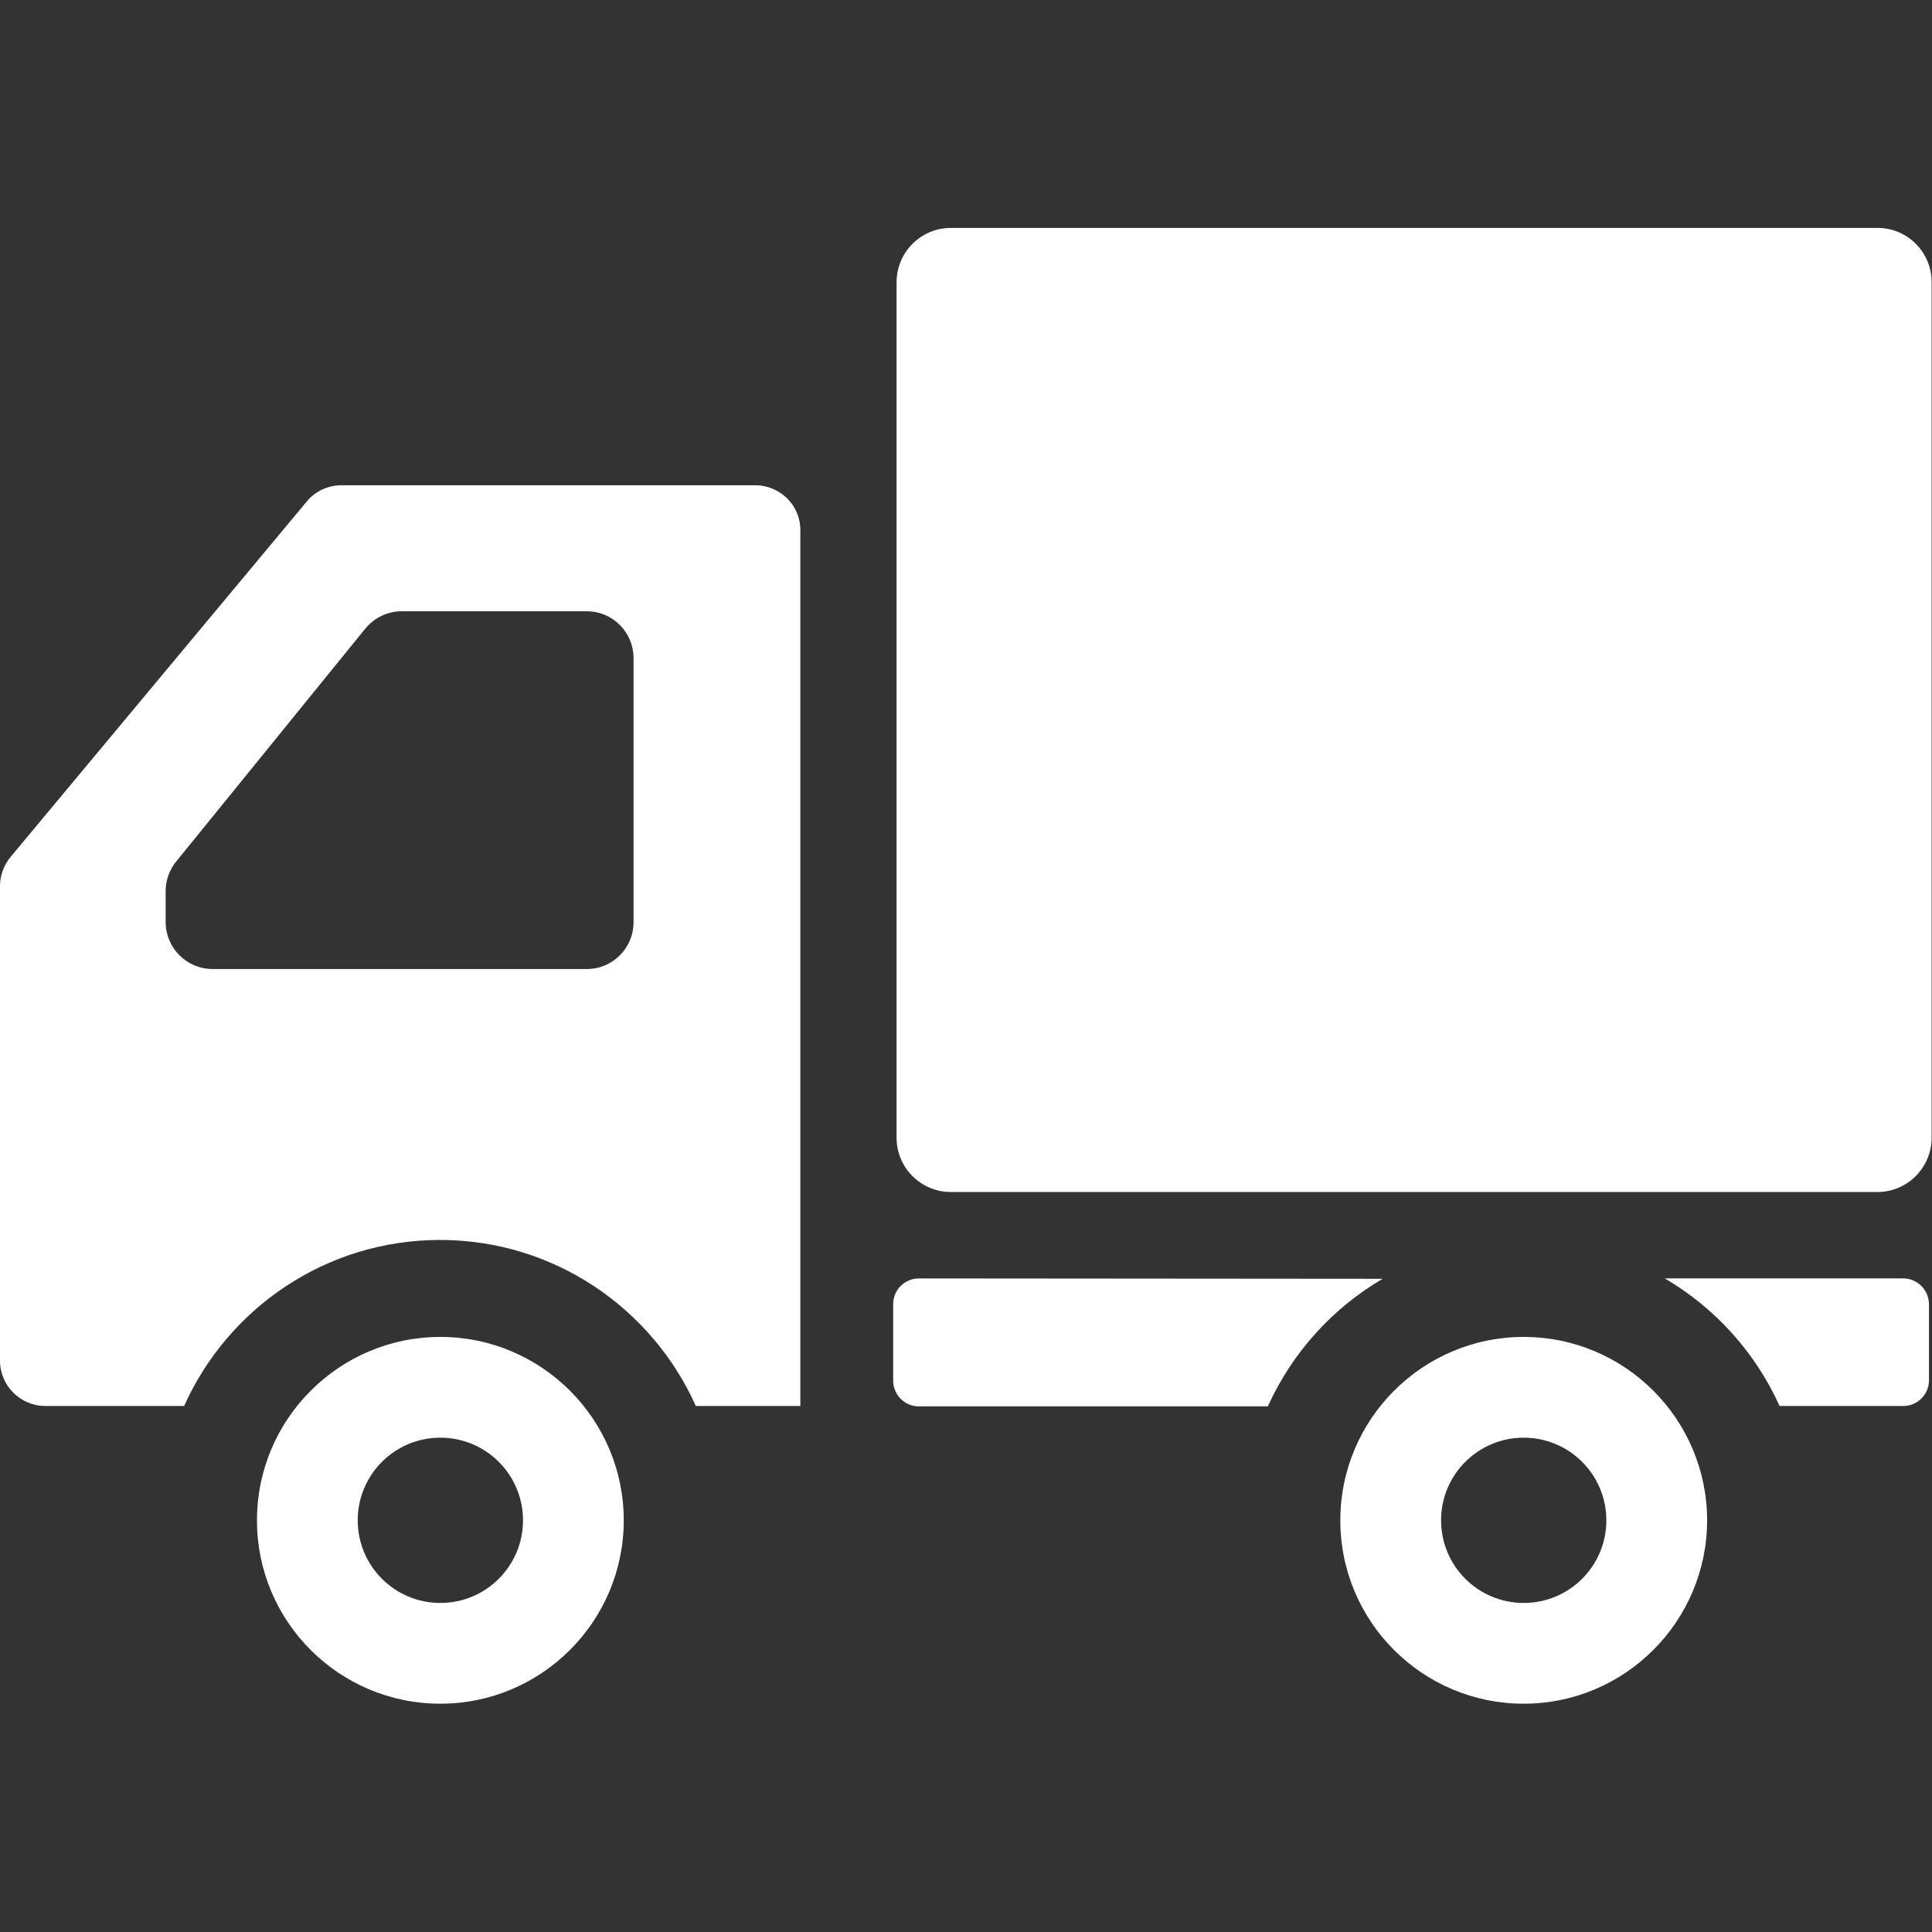
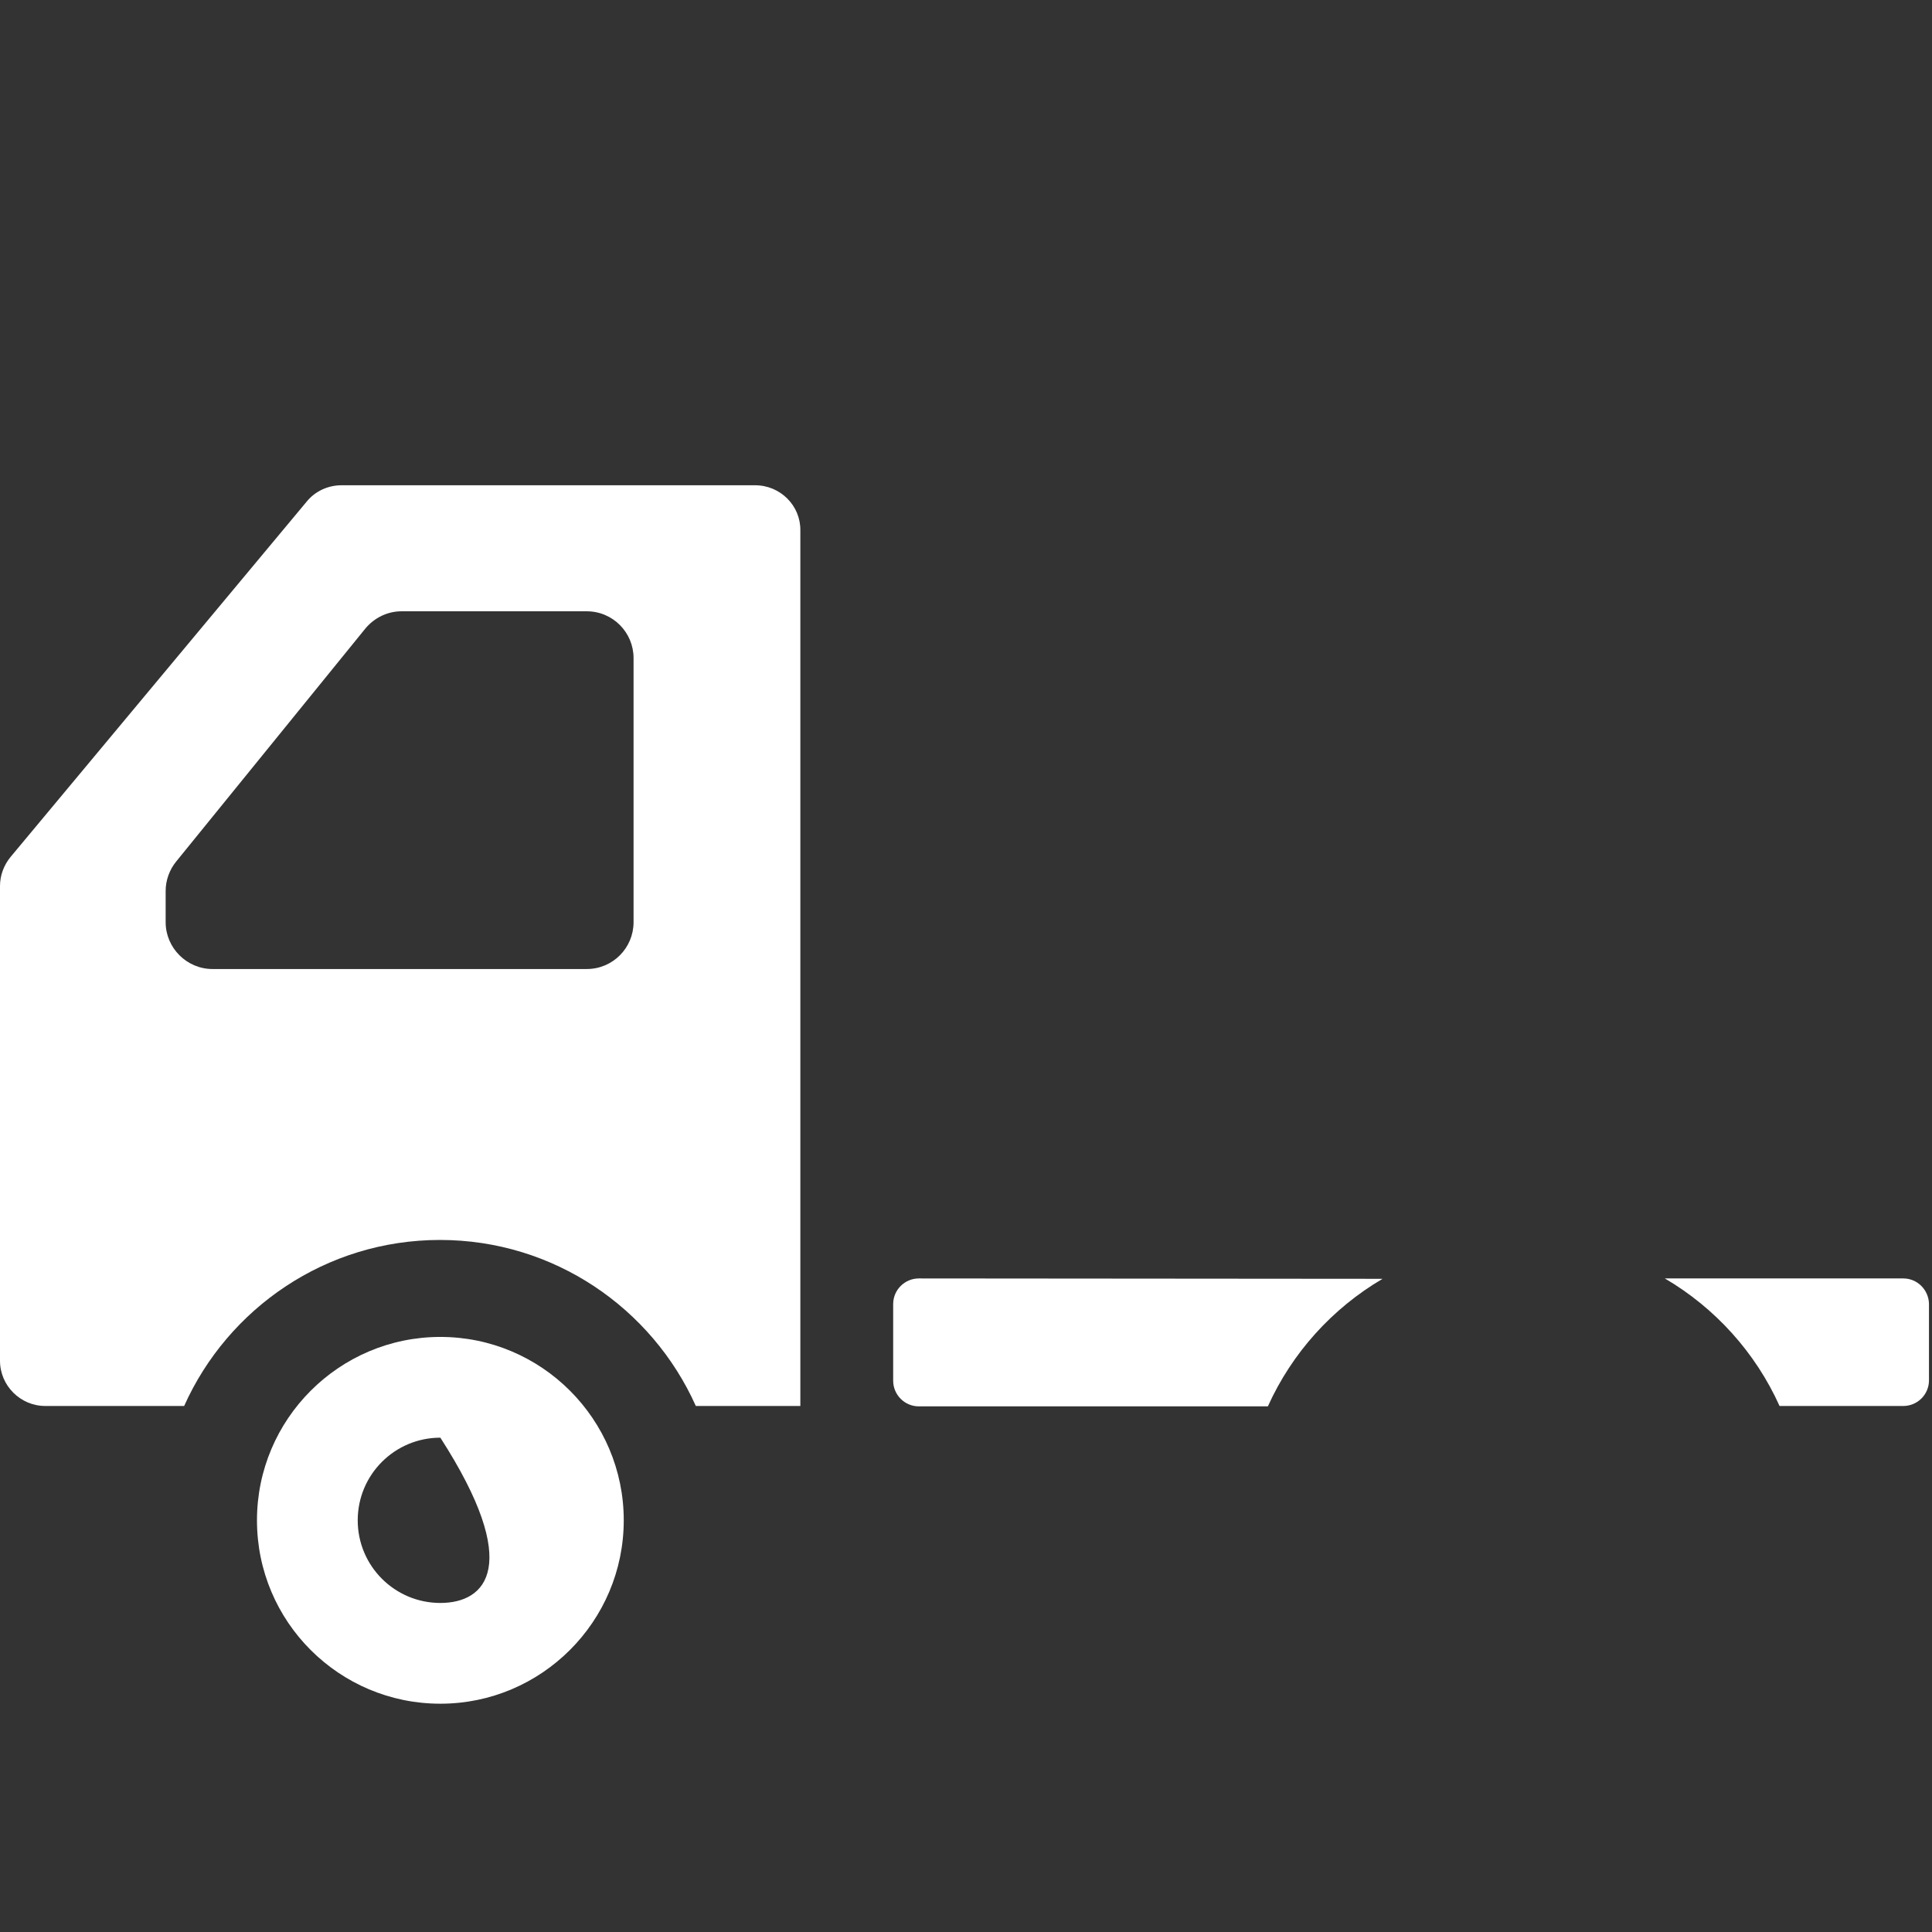
<svg xmlns="http://www.w3.org/2000/svg" version="1.1" id="_x32_" x="0px" y="0px" viewBox="0 0 512 512" style="enable-background:new 0 0 512 512;" xml:space="preserve">
  <rect x="0" y="0" width="512" height="512" fill="#333333" stroke="none" />
  <style type="text/css">
	.st0{fill:#FFFFFF;}
</style>
  <g>
-     <path class="st0" d="M497.6,60.4H252c-8,0-14.4,6.5-14.4,14.4v226.7c0,8,6.5,14.4,14.4,14.4h245.5c8,0,14.4-6.5,14.4-14.4V74.9   C512,66.9,505.5,60.4,497.6,60.4z" />
-     <path class="st0" d="M116.7,354.3c-26.8,0-48.6,21.8-48.6,48.6c0,26.9,21.8,48.6,48.6,48.6s48.6-21.8,48.6-48.6   C165.3,376.1,143.5,354.3,116.7,354.3z M116.7,424.8c-12.1,0-21.9-9.8-21.9-21.9s9.8-21.9,21.9-21.9s21.9,9.8,21.9,21.9   C138.6,415,128.8,424.8,116.7,424.8z" />
-     <path class="st0" d="M403.8,354.3c-26.8,0-48.6,21.8-48.6,48.6c0,26.9,21.8,48.6,48.6,48.6c26.8,0,48.6-21.8,48.6-48.6   C452.4,376.1,430.6,354.3,403.8,354.3z M403.8,424.8c-12.1,0-21.9-9.8-21.9-21.9s9.8-21.9,21.9-21.9s21.9,9.8,21.9,21.9   C425.7,415,415.9,424.8,403.8,424.8z" />
+     <path class="st0" d="M116.7,354.3c-26.8,0-48.6,21.8-48.6,48.6c0,26.9,21.8,48.6,48.6,48.6s48.6-21.8,48.6-48.6   C165.3,376.1,143.5,354.3,116.7,354.3z M116.7,424.8c-12.1,0-21.9-9.8-21.9-21.9s9.8-21.9,21.9-21.9C138.6,415,128.8,424.8,116.7,424.8z" />
    <path class="st0" d="M200.1,128.6H90.5c-3.6,0-7,1.6-9.2,4.3L2.8,227.1C1,229.3,0,232,0,234.8v82.6v43.2c0,6.6,5.4,12,12,12h36.8   c11.6-25.9,37.6-44,67.8-44s56.2,18.1,67.8,44h27.7v-232C212.2,134,206.8,128.6,200.1,128.6z M43.9,236.1c0-2.8,1-5.6,2.8-7.8   l50.1-61.7c2.4-2.9,5.9-4.6,9.6-4.6h49.1c6.9,0,12.4,5.6,12.4,12.4v70c0,6.8-5.5,12.4-12.4,12.4H56.3c-6.8,0-12.4-5.6-12.4-12.4   V236.1z" />
    <path class="st0" d="M243.5,338.8c-3.7,0-6.8,3-6.8,6.8v20.3c0,3.7,3,6.8,6.8,6.8H336c6.4-14.2,17.1-26,30.4-33.8L243.5,338.8   L243.5,338.8z" />
    <path class="st0" d="M504.4,338.8h-63.2c13.3,7.8,24,19.6,30.4,33.8h32.8c3.7,0,6.8-3,6.8-6.8v-20.3   C511.1,341.8,508.1,338.8,504.4,338.8z" />
  </g>
</svg>